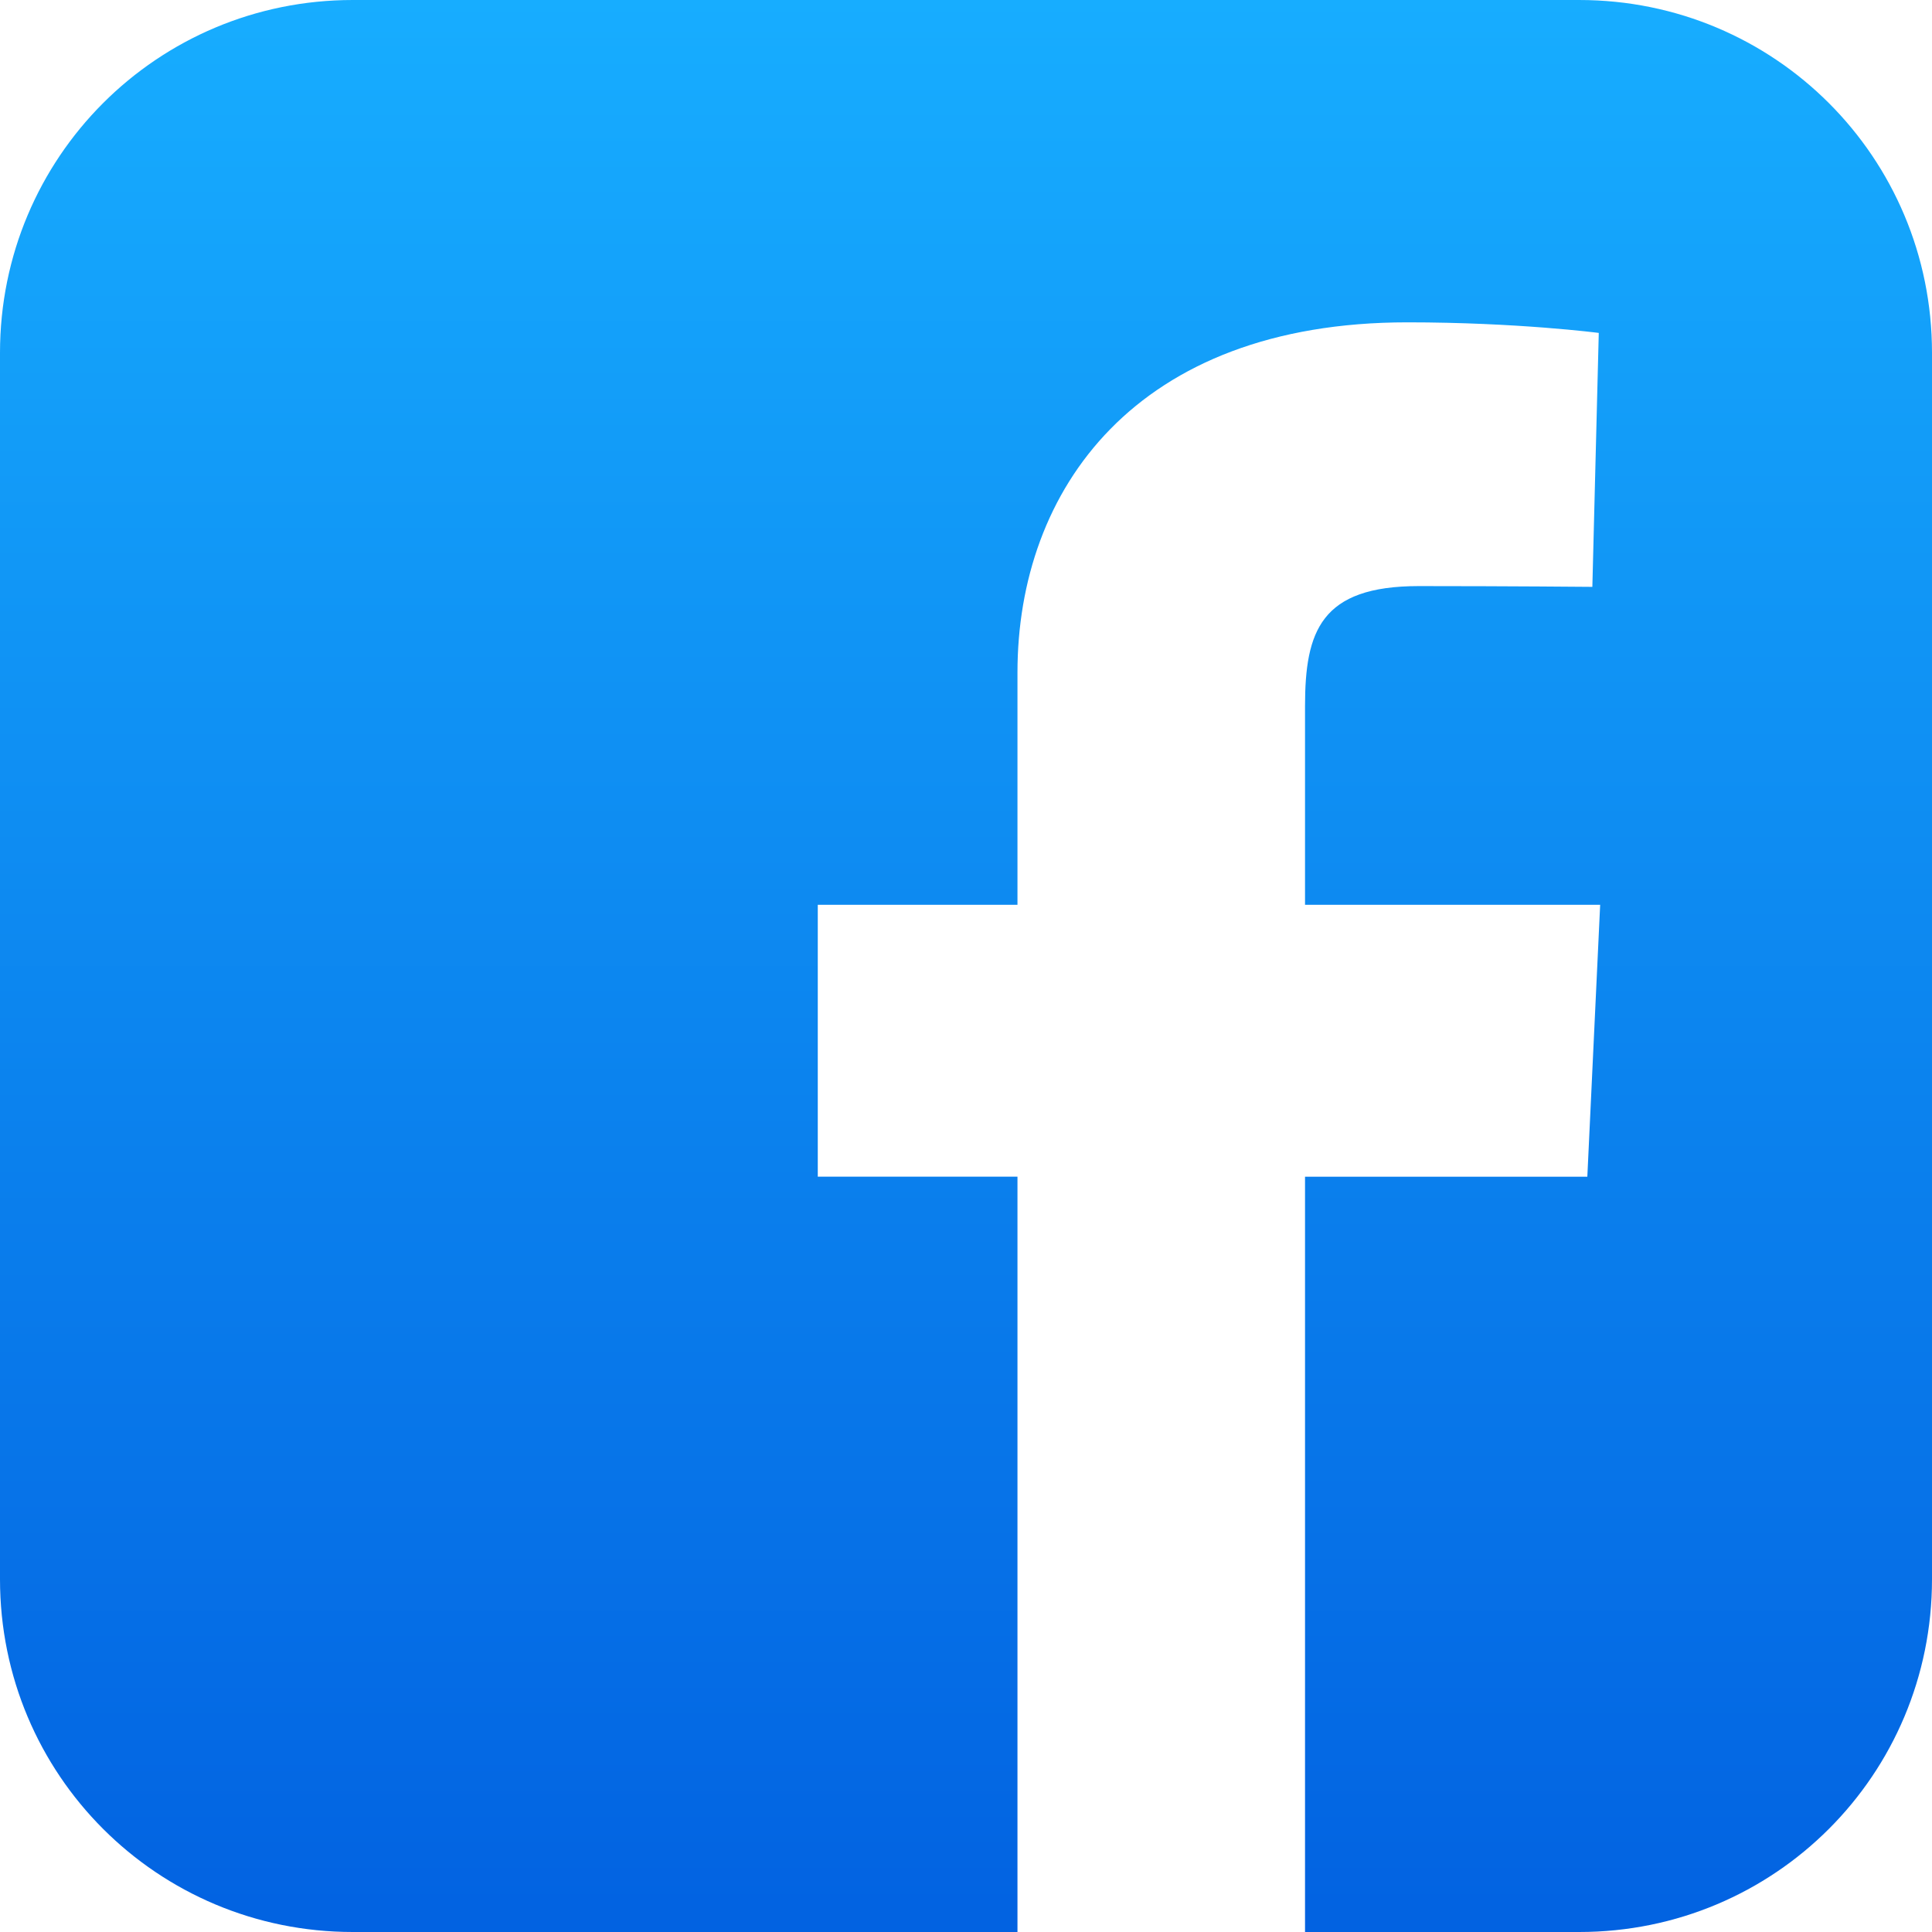
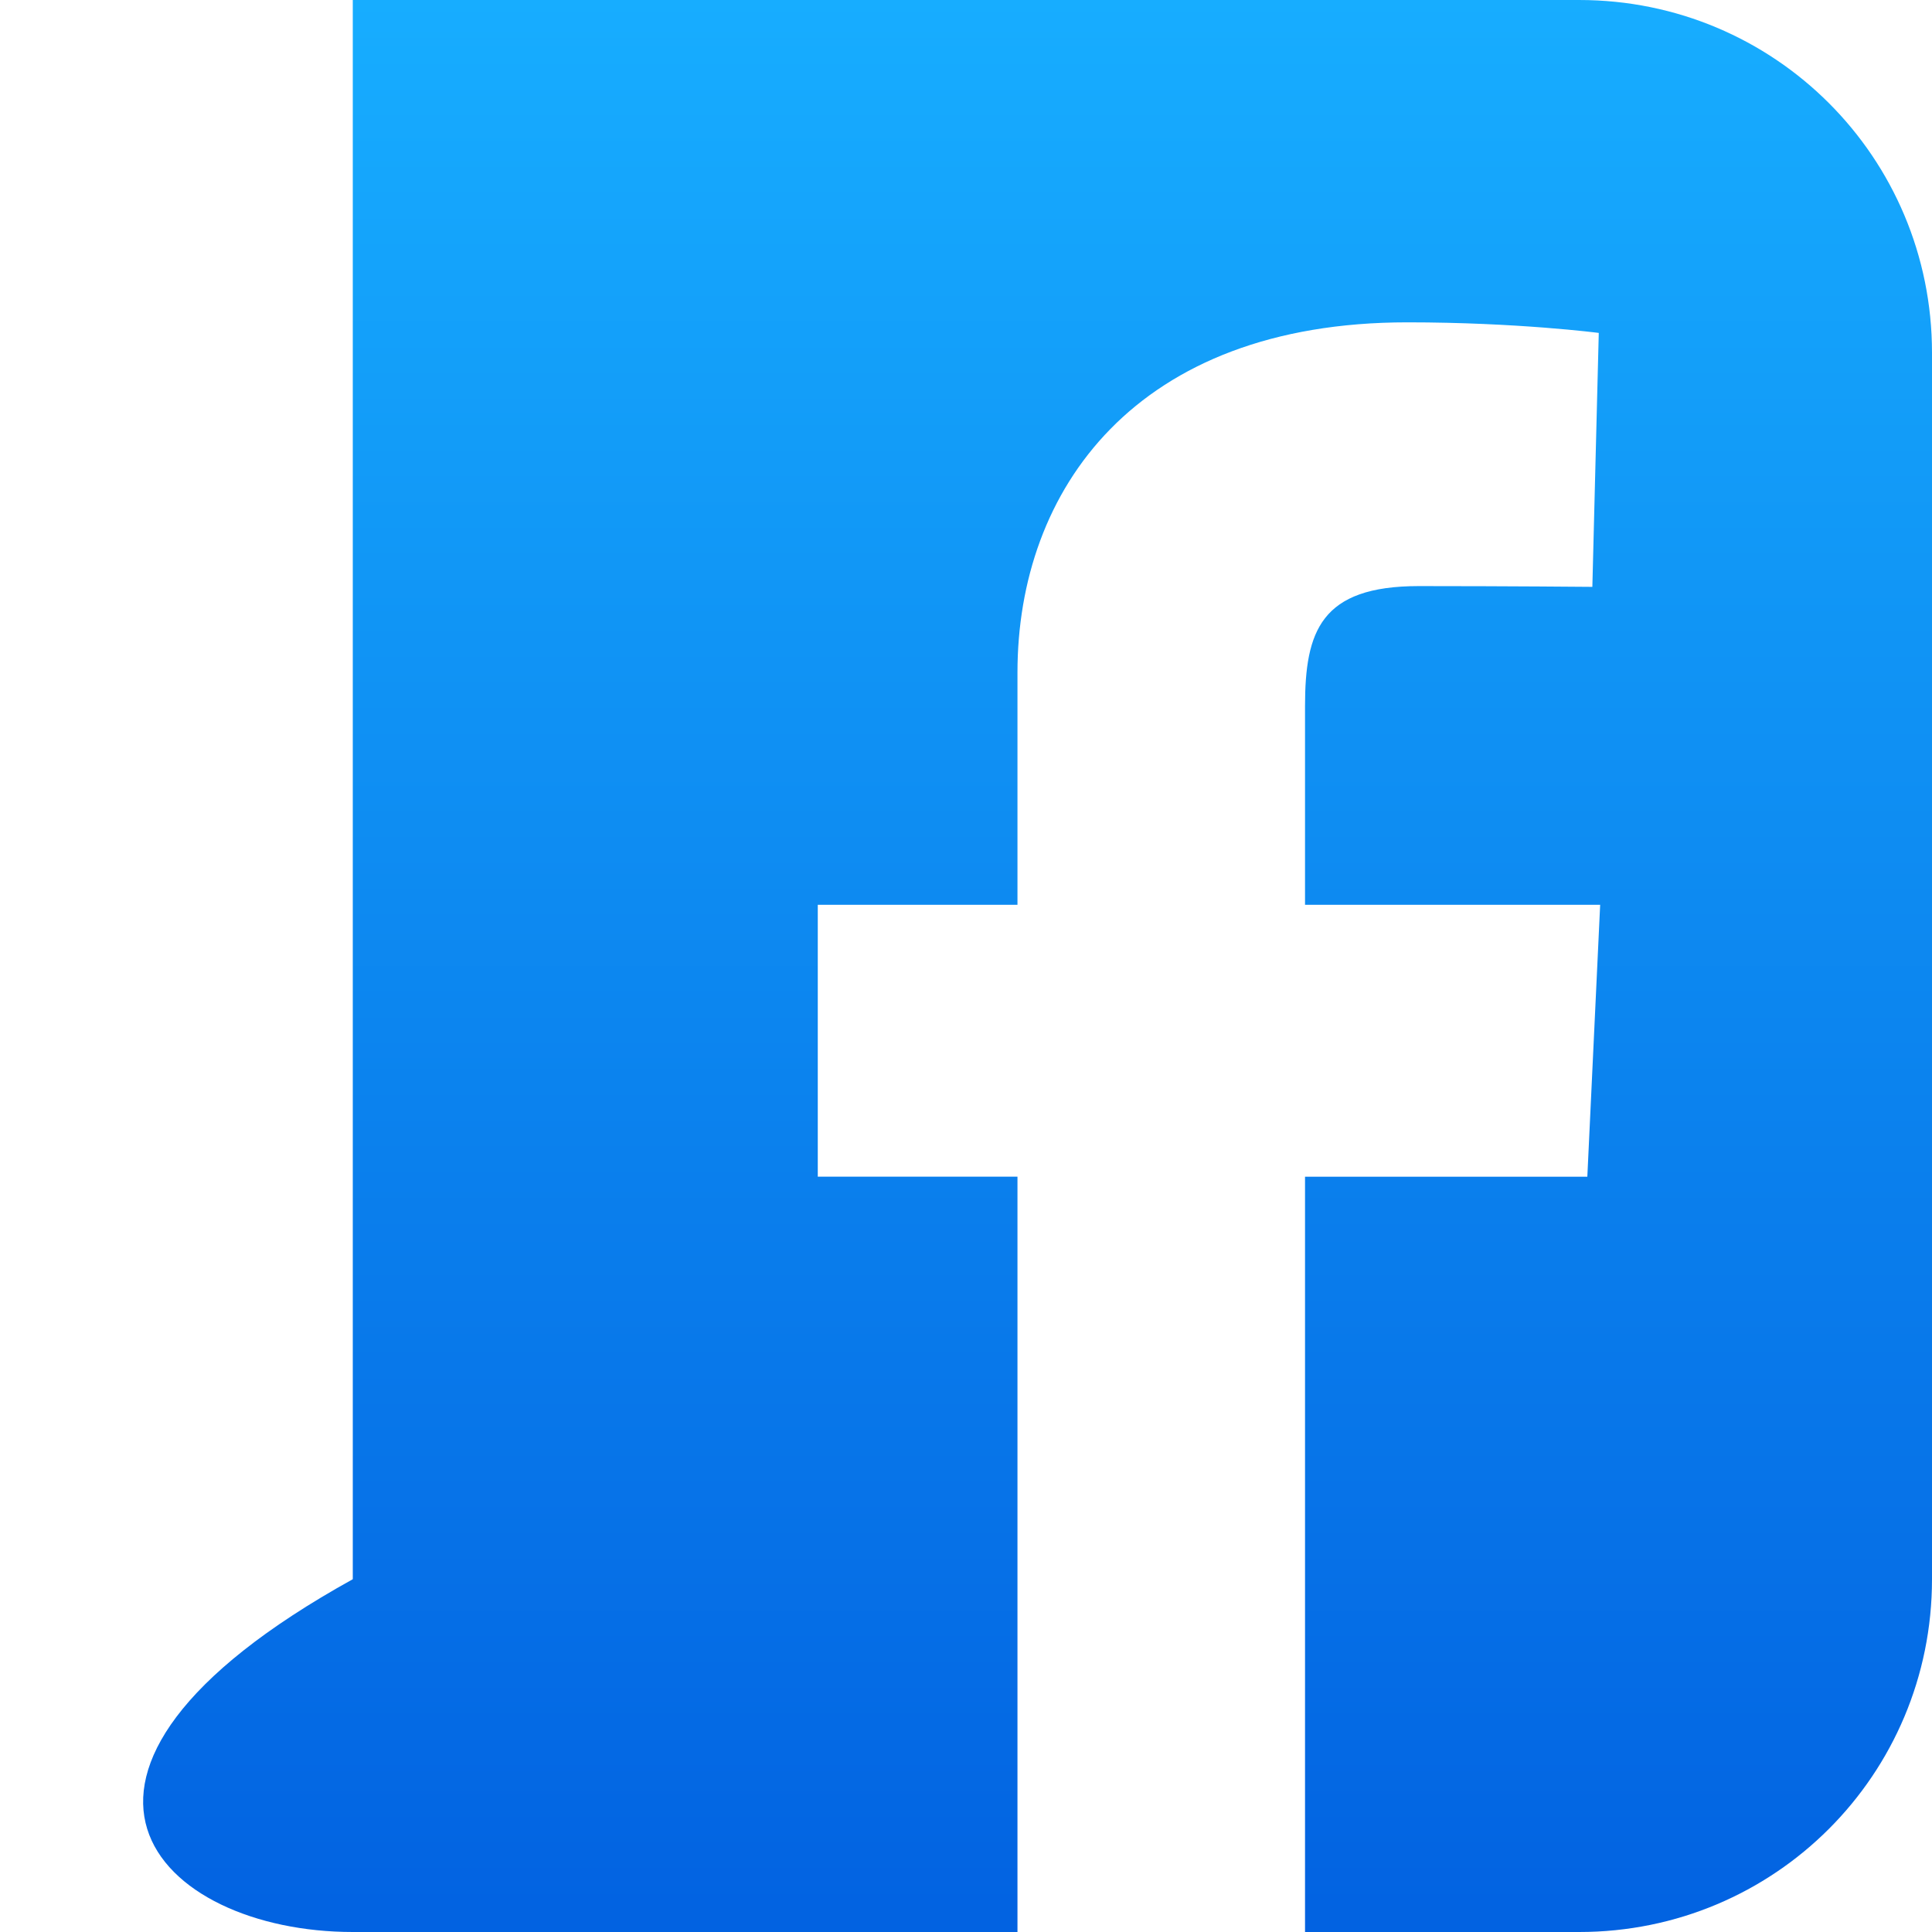
<svg xmlns="http://www.w3.org/2000/svg" width="25" height="25" viewBox="0 0 25 25" fill="none">
-   <path d="M4.565 0C2.036 0 0 2.036 0 4.565V20.435C0 22.964 2.036 25 4.565 25H13.166V15.226H10.582V11.708H13.166V8.702C13.166 6.34 14.693 4.171 18.211 4.171C19.635 4.171 20.688 4.308 20.688 4.308L20.605 7.594C20.605 7.594 19.531 7.584 18.359 7.584C17.091 7.584 16.887 8.168 16.887 9.138V11.708H20.706L20.54 15.227H16.887V25H20.435C22.964 25 25 22.964 25 20.435V4.565C25 2.036 22.964 2.5e-05 20.435 2.5e-05L4.565 0Z" fill="url(#paint0_linear_139_2652)" />
+   <path d="M4.565 0V20.435C0 22.964 2.036 25 4.565 25H13.166V15.226H10.582V11.708H13.166V8.702C13.166 6.34 14.693 4.171 18.211 4.171C19.635 4.171 20.688 4.308 20.688 4.308L20.605 7.594C20.605 7.594 19.531 7.584 18.359 7.584C17.091 7.584 16.887 8.168 16.887 9.138V11.708H20.706L20.54 15.227H16.887V25H20.435C22.964 25 25 22.964 25 20.435V4.565C25 2.036 22.964 2.5e-05 20.435 2.5e-05L4.565 0Z" fill="url(#paint0_linear_139_2652)" />
  <defs>
    <linearGradient id="paint0_linear_139_2652" x1="12.5" y1="0" x2="12.5" y2="25" gradientUnits="userSpaceOnUse">
      <stop stop-color="#17ADFF" />
      <stop offset="1" stop-color="#0262E1" />
    </linearGradient>
  </defs>
</svg>